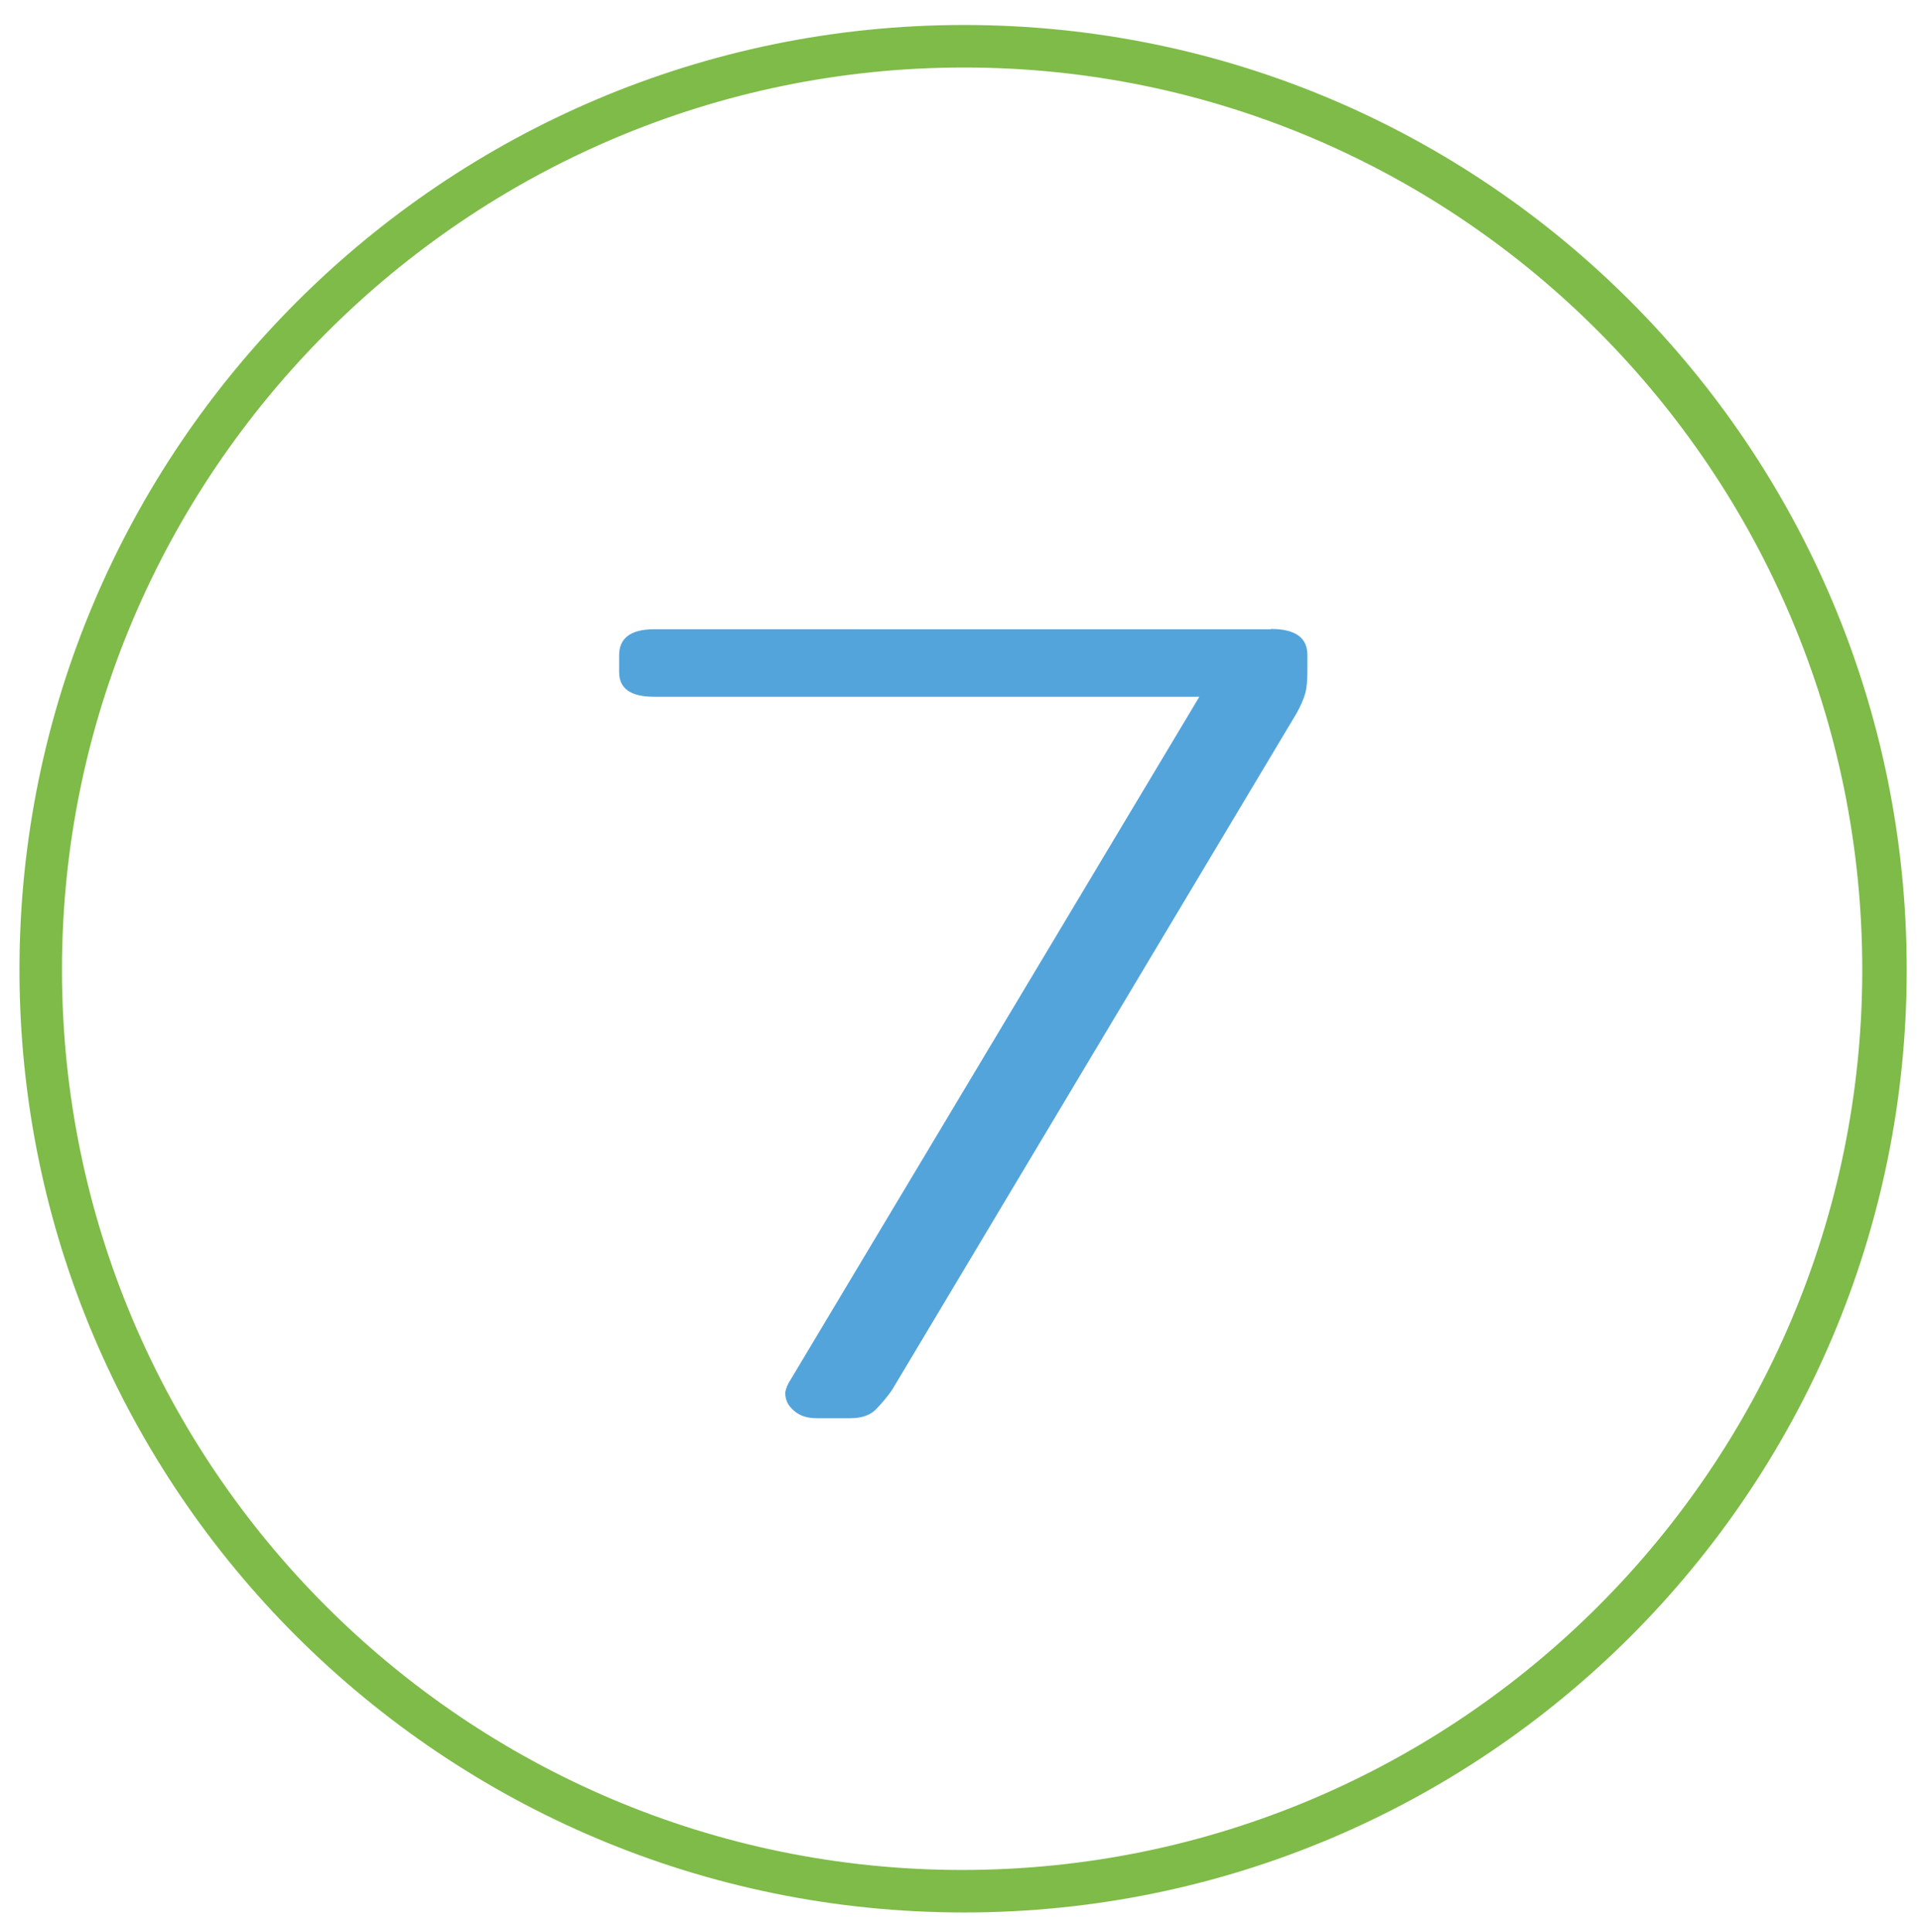
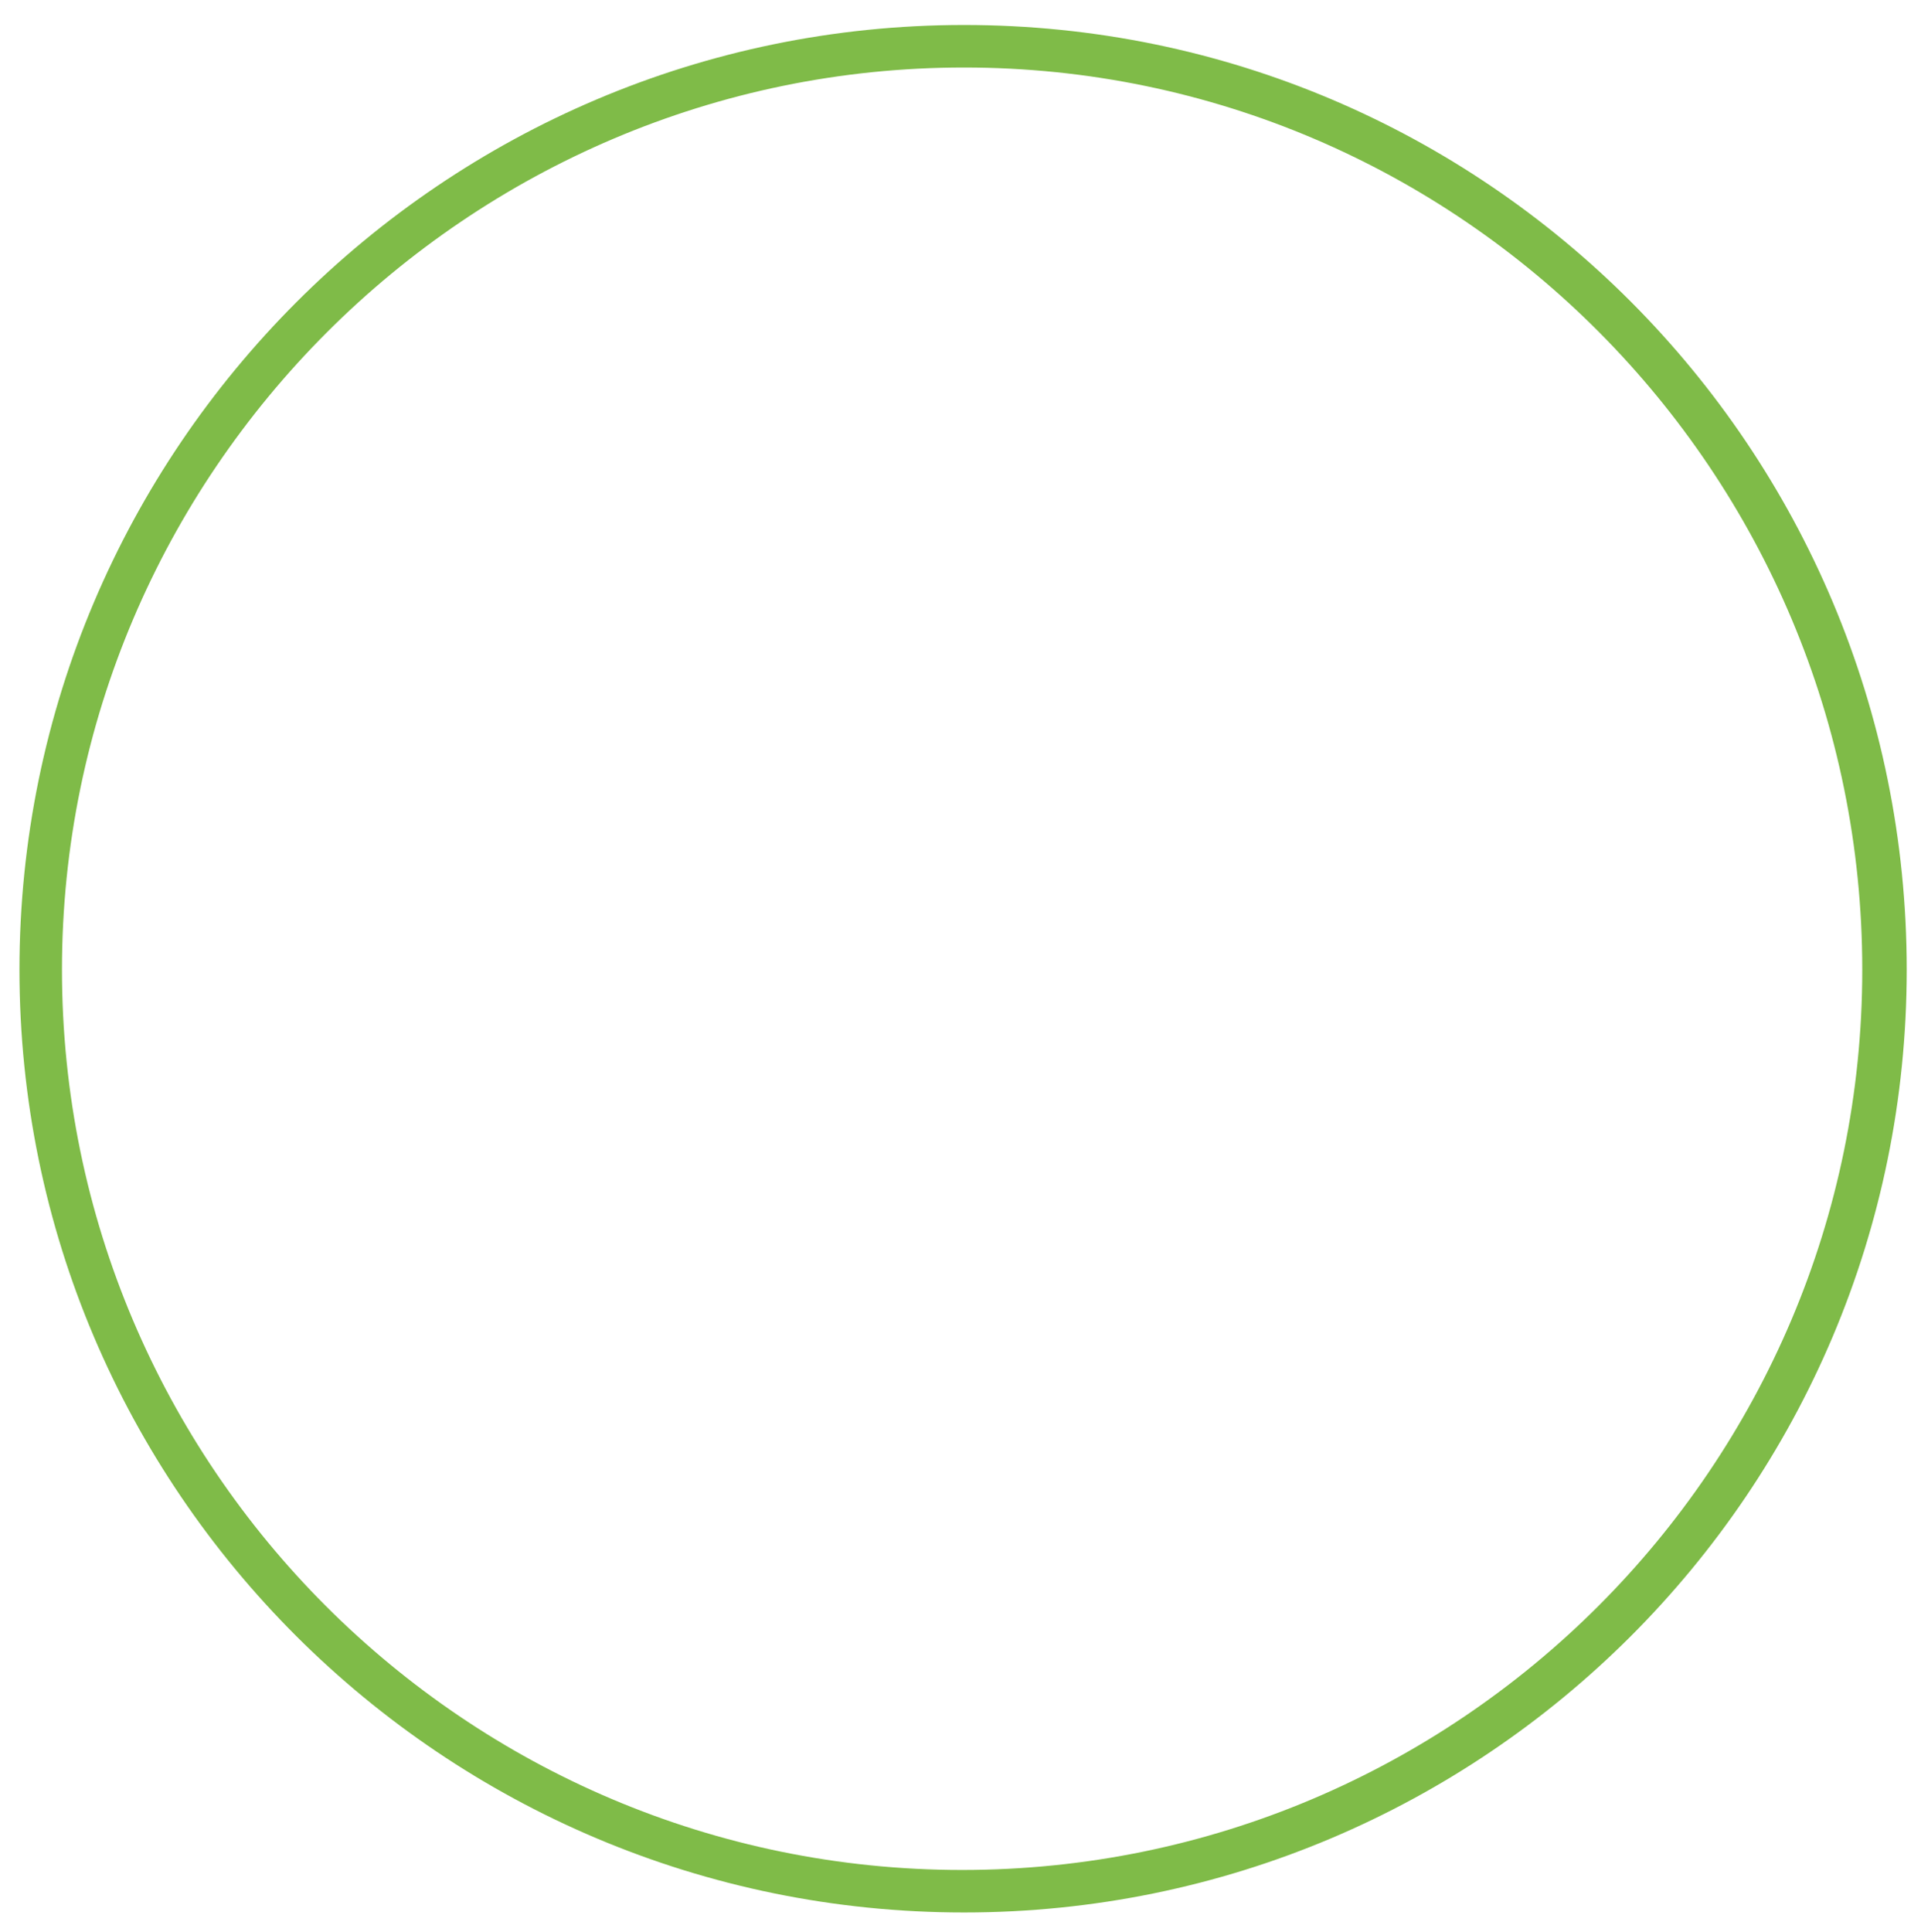
<svg xmlns="http://www.w3.org/2000/svg" version="1.1" id="Layer_1" x="0px" y="0px" viewBox="0 0 592 595.3" style="enable-background:new 0 0 592 595.3;" xml:space="preserve">
  <style type="text/css">
	.st0{fill:#7FBB48;}
	.st1{fill:#53A4DB;}
</style>
  <path class="st0" d="M297.1,589.3C136.4,589.3,6,459,6,298.8S136.4,7.7,297.1,7.7s290.5,130.4,290.5,291.1S457.3,589.3,297.1,589.3z   M297.1,20.8c-153,0-278,125-278,278s124.4,277.4,277.4,277.4s277.4-124.4,277.4-277.4S450.1,20.8,297.1,20.8z" />
  <g>
-     <path class="st1" d="M391.6,193.8c7.6,0,11.3,2.7,11.3,8v5.2c0,2.8-0.2,5-0.7,6.8c-0.5,1.7-1.4,3.8-2.7,6.1L274.9,428.3   c-1.3,1.9-2.9,3.8-4.7,5.7c-1.8,2-4.5,3-8.1,3h-10.3c-3,0-5.3-0.7-7.1-2.3c-1.8-1.5-2.7-3.3-2.7-5.4c0-0.7,0.3-1.7,1-3.1   l126.6-211.5h-168c-7.2,0-10.8-2.5-10.8-7.6v-5.2c0-5.3,3.6-8,10.8-8H391.6z" />
-   </g>
+     </g>
</svg>